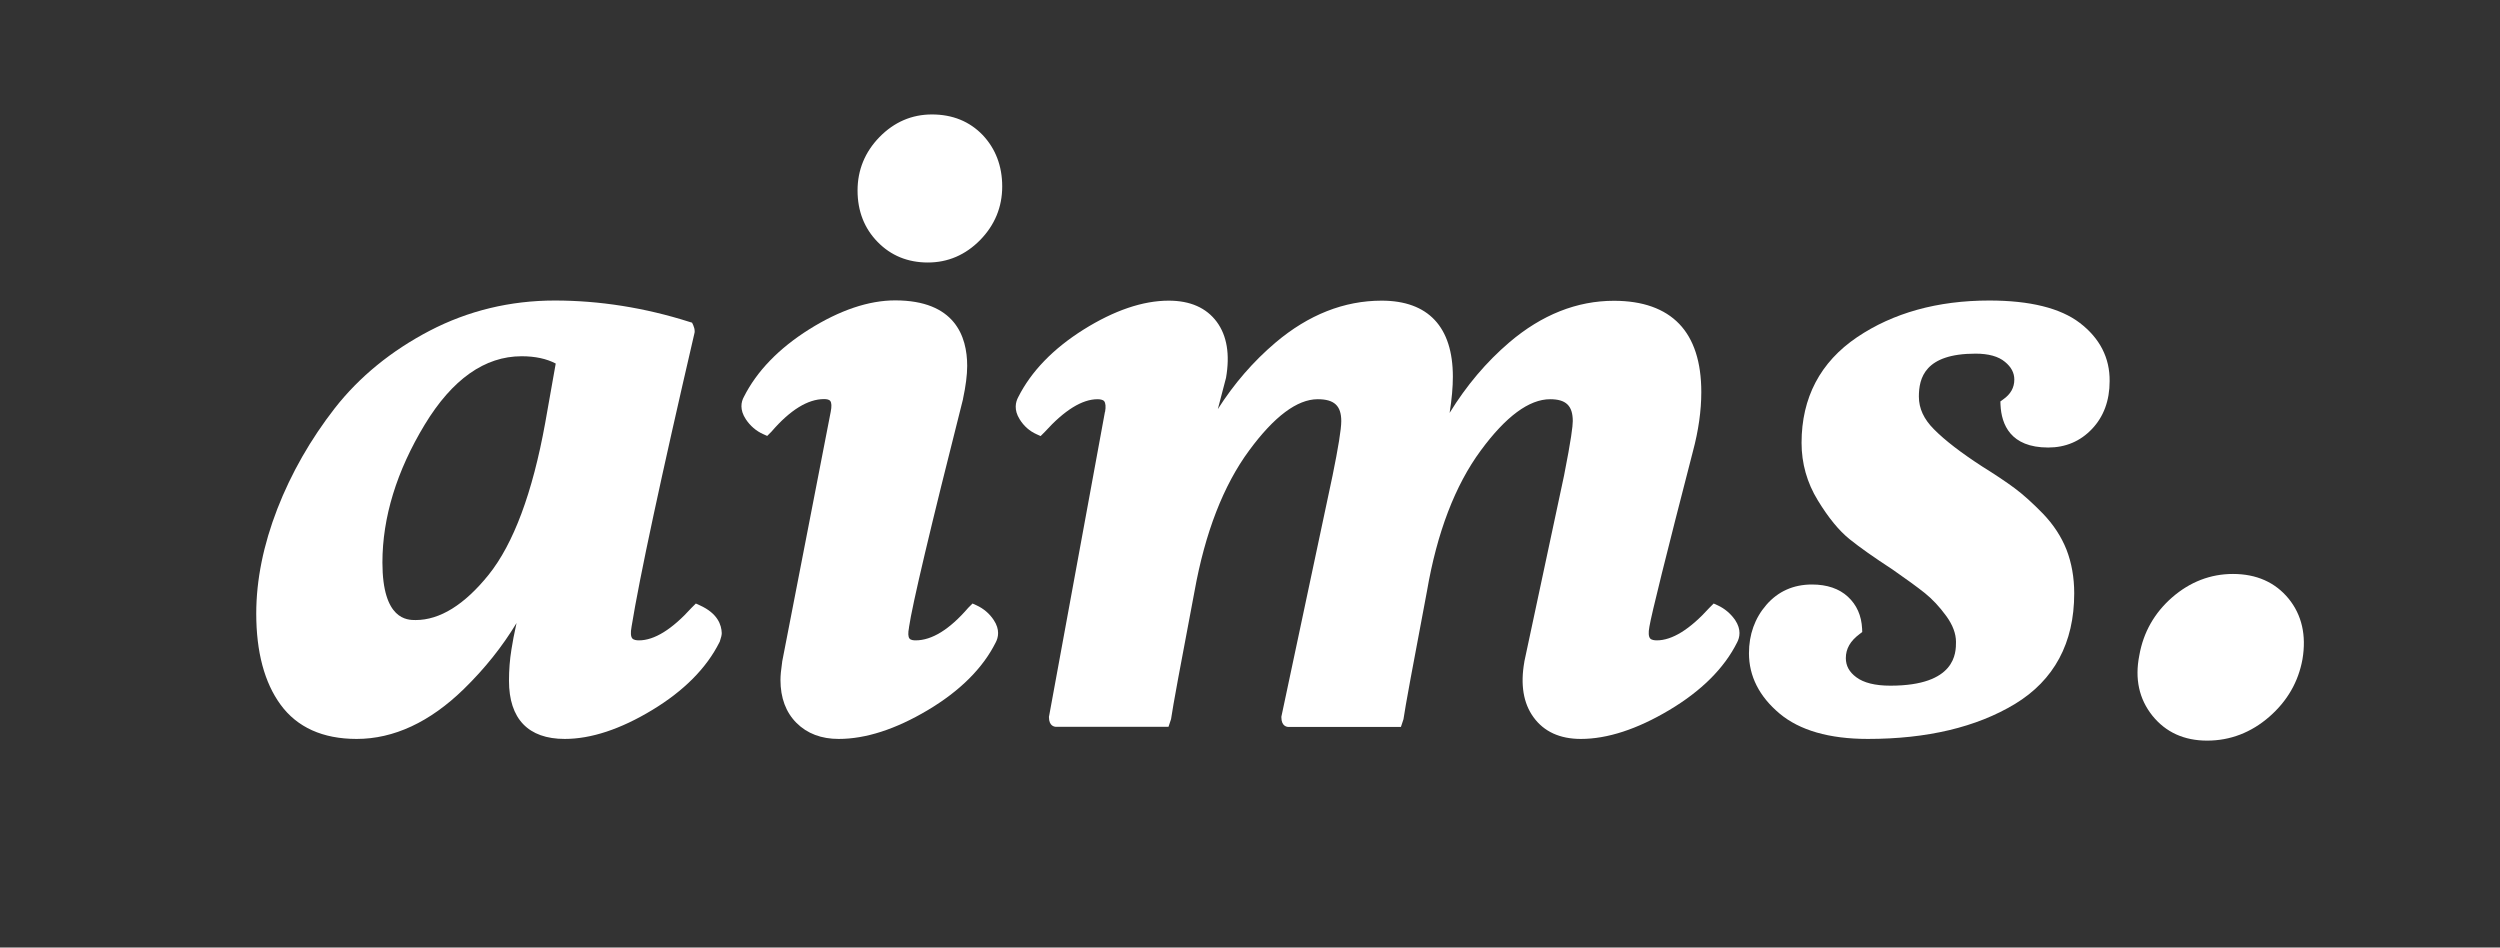
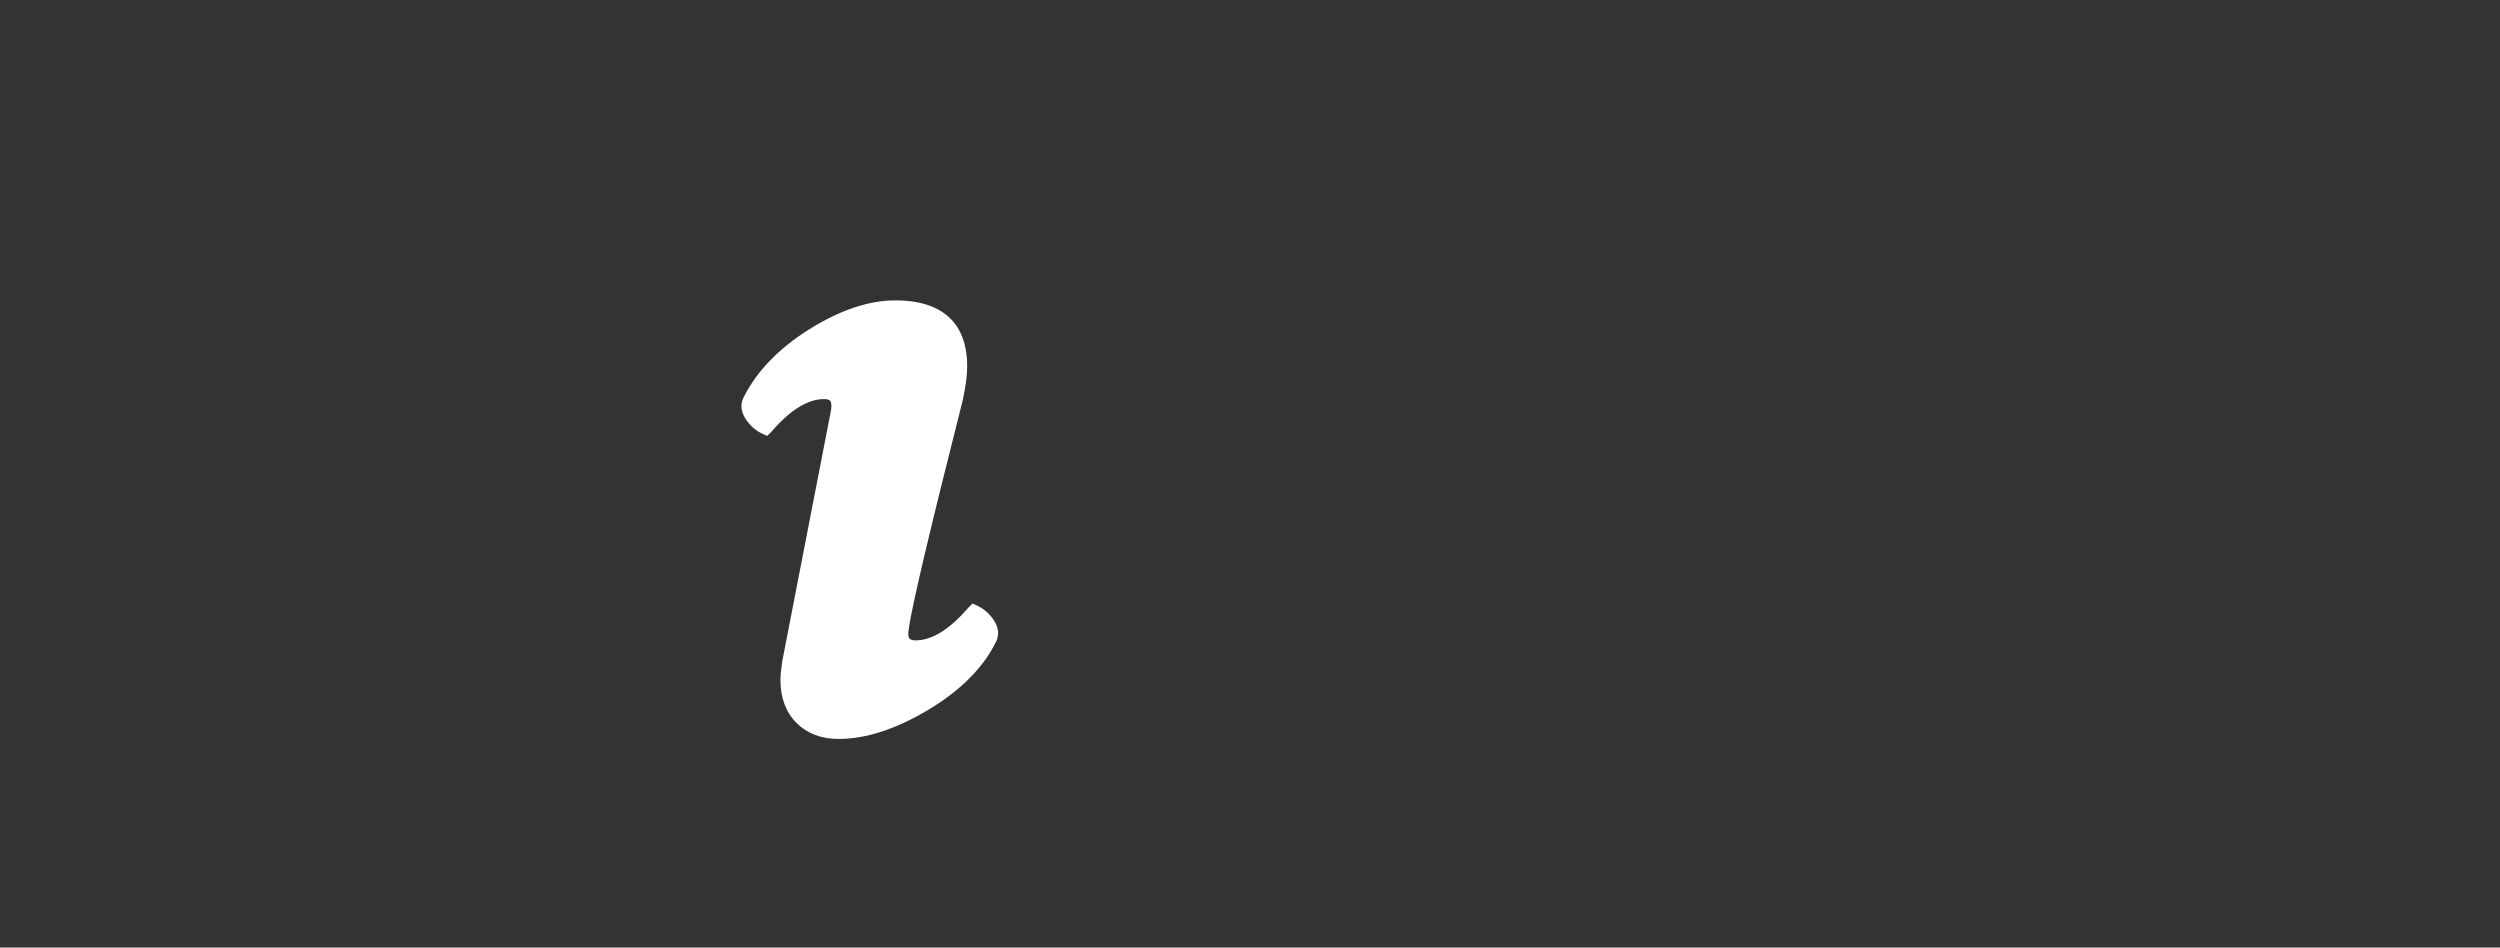
<svg xmlns="http://www.w3.org/2000/svg" version="1.1" id="Слой_1" x="0px" y="0px" viewBox="0 0 1920 727.7" style="enable-background:new 0 0 1920 727.7;" xml:space="preserve">
  <rect x="0" y="0" width="1920" height="727.7" fill="#333333" stroke="none" />
  <style type="text/css">
	.st0{fill:#FFFFFF;}
</style>
  <g>
-     <path class="st0" d="M537.5,464.9l-3.1-1.4l-2.4,2.4l-0.8,0.8c-15.1,16.7-28.7,25.1-40.5,25.1c-1.8,0-4.1-0.3-5.1-1.5   c-1.2-1.4-1.4-4.5-0.6-8.7l0-0.1c6.2-38.2,22.5-114.2,48.4-225.9l0.1-0.6v-0.6c0-1.6-0.4-3.1-1.1-4.7l-0.9-1.9l-2-0.6   c-34.3-10.9-69.1-16.4-103.4-16.4c-34.2,0-66.5,7.8-96.1,23.2c-29.5,15.4-54,35.4-72.8,59.4c-18.6,23.9-33.5,49.9-44.2,77.4   c-10.7,27.6-16.2,54.6-16.2,80.4c0,29.5,6.3,53.1,18.7,70c12.7,17.4,32.4,26.3,58.4,26.3c28.5,0,56.3-12.9,82.4-38.4   c16.1-15.7,29.6-32.7,40.4-50.6c-1.8,8.1-3.1,14.9-3.9,20.2c-1.3,7.9-1.9,16-1.9,24.1c0,29.3,14.8,44.7,42.8,44.7   c20.3,0,42.9-7.5,67.2-22.2c24.3-14.7,41.7-32.2,51.6-52l0.2-0.3l0.1-0.3c1.1-3.2,1.5-5.1,1.5-6.5   C554.1,479.9,551.2,471.1,537.5,464.9z M400.6,273.6c10.4,0,19.2,1.9,26.2,5.6l-8.1,45.7c-9.7,53.6-24.4,92.8-43.4,116.5   c-18.6,23.1-37.5,34.8-56.1,34.8c-6.3,0-25.5,0-25.5-44.2c0-34.6,10.9-70.2,32.5-105.9C347.3,291.3,372.3,273.6,400.6,273.6z" />
    <path class="st0" d="M750,464.9l-3.1-1.4l-3,3l-0.3,0.3c-14.3,16.6-27.9,25-40.4,25c-1.6,0-3.8-0.2-4.7-1.4   c-1.1-1.3-1.2-4.3-0.4-8.3l0-0.3c2.5-17.2,16.4-76.2,41.5-175.3l0-0.2c2.1-9.8,3.2-18.3,3.2-25.3c0-22.9-9.6-50.3-55.3-50.3   c-20.3,0-42.5,7.5-66,22.2c-23.4,14.7-40.3,32.2-50.2,51.9c-2.1,3.8-3.4,9.8,1.5,17.2c3.4,5.1,7.9,9,13.3,11.4l3.1,1.4l3-3l0.3-0.3   c14.3-16.6,27.9-25,40.4-25c1.6,0,3.7,0.2,4.7,1.4c1.1,1.3,1.2,4.3,0.4,8.3l-37.3,192l0,0.2c-0.9,6-1.3,10.6-1.3,13.8   c0,13.7,4.1,24.8,12.3,33c8.2,8.2,19.1,12.3,32.4,12.3c20.7,0,43.7-7.4,68.4-22.1c24.7-14.7,42.3-32.2,52.2-52   c2-3.8,3.4-9.8-1.5-17.2C759.9,471.2,755.4,467.4,750,464.9z" />
-     <path class="st0" d="M715.7,87.9c-15.4,0-28.9,5.8-40.2,17.3c-11.2,11.5-16.9,25.3-16.9,41.1c0,15.8,5.2,29.1,15.4,39.5   c10.2,10.5,23.2,15.8,38.6,15.8c15.4,0,28.9-5.8,40.2-17.3c11.2-11.5,16.9-25.3,16.9-41.1c0-15.7-5.1-29-15-39.5   C744.6,93.2,731.5,87.9,715.7,87.9z" />
-     <path class="st0" d="M1319.2,464.9l-3.1-1.4l-2.4,2.4l-0.8,0.8c-15.1,16.7-28.7,25.1-40.5,25.1c-1.8,0-4.1-0.3-5.1-1.5   c-1.2-1.4-1.4-4.5-0.6-8.7l0-0.1c1.6-9.7,12.9-55.2,33.5-135c4.2-15.7,6.4-31,6.4-45.4c0-23-5.7-40.6-16.9-52.3   c-11.3-11.8-28.2-17.8-50.2-17.8c-28.4,0-55.4,10.7-80.3,31.9c-17.7,15.1-33,33.2-45.9,54.2c1.7-10.6,2.5-19.9,2.5-27.8   c0-38.2-18.9-58.4-54.7-58.4c-28.8,0-56.2,10.8-81.5,32.2c-17.1,14.5-31.9,31.6-44.3,51.1l6.2-23.7l0.1-0.4   c3.1-17.9,0.7-32.3-7.1-42.9c-8-10.8-20.4-16.3-36.9-16.3c-19.9,0-41.9,7.5-65.4,22.2c-23.4,14.7-40.3,32.2-50.2,51.9   c-2,3.7-3.5,9.7,1.1,17c3.2,5.2,7.6,9.1,13,11.5l3.1,1.4l2.4-2.4l0.8-0.8c15.1-16.7,28.7-25.1,40.5-25.1c1.8,0,4.1,0.3,5.1,1.5   c1.1,1.4,1.4,4.3,0.7,8.2l-0.1,0l-42.9,233.7l-0.1,0.4v0.4c0,6.9,4.3,7.4,5.6,7.4h86.2l1.9-5.7l0.1-0.4c1.2-8.7,7.3-41.7,18-98   c8.1-45,22.2-81.4,42-108.2c19.2-26.1,36.9-39.3,52.6-39.3c12.7,0,18.1,5,18.1,16.8c0,6.2-2.3,20.3-6.7,41.9l-39.3,185.1v0.5   c0,6.9,4.3,7.4,5.6,7.4h86.2l1.9-5.7l0.1-0.4c1.2-8.7,7.3-41.6,18-98.1c7.7-45,21.6-81.4,41.4-108.2c19.2-26.1,37.1-39.3,53.2-39.3   c12.2,0,17.4,5,17.4,16.8c0,3.7-1.2,14-6.7,41.8l-30.5,142.9l0,0.2c-3.1,17.5-0.8,31.8,7.1,42.6c8,11,20.2,16.6,36.3,16.6   c20.3,0,43.1-7.4,67.8-22.1c24.7-14.7,42.3-32.2,52.2-52c2-3.8,3.4-9.8-1.5-17.2C1329.1,471.2,1324.6,467.4,1319.2,464.9z" />
-     <path class="st0" d="M1597.3,248c-14.9-11.4-38.3-17.2-69.5-17.2c-39.8,0-73.9,9.5-101.6,28.2c-28.2,19.1-42.6,46.4-42.6,81.1   c0,15.8,4.2,30.7,12.5,44.2c8.1,13.3,16.3,23.3,24.4,29.8c7.8,6.3,18.9,14.1,33,23.3c10.5,7.3,18.9,13.4,24.8,18.1   c5.6,4.5,11.2,10.4,16.5,17.7c4.9,6.8,7.4,13.4,7.4,19.8c0,8.3,0,33.6-50.4,33.6c-11.7,0-20.5-2.2-26.2-6.5c-5.4-4-8-8.8-8-14.7   c0-7.1,3.4-13.1,10.5-18.4l2.1-1.6l-0.1-2.6c-0.5-10-4.1-18.2-10.9-24.5c-6.7-6.2-16-9.4-27.6-9.4c-14.3,0-26.1,5.3-35.1,15.7   c-8.8,10.2-13.3,22.7-13.3,37.1c0,17.6,7.9,33.2,23.5,46.3c15.4,12.9,38.2,19.5,67.8,19.5c45.4,0,83.4-9,112.9-26.8   c30.2-18.3,45.6-46.9,45.6-85c0-12.2-2-23.4-5.9-33.5c-4-10.1-10.1-19.4-18.2-27.8c-7.8-8-15.1-14.6-21.7-19.5   c-6.6-4.9-15-10.5-24.8-16.6c-16.2-10.5-28.7-20.1-37.1-28.6c-7.8-7.8-11.6-16-11.6-25.1c0-14.2,4.5-33,43.5-33   c10,0,17.6,2.1,22.6,6.3c4.9,4,7.2,8.5,7.2,13.6c0,6.2-2.8,11.2-8.5,15.2l-2.2,1.6l0.1,2.7c0.7,14.9,7.6,32.7,36.6,32.7   c13.4,0,24.7-4.8,33.7-14.3c8.9-9.4,13.5-21.7,13.5-36.7C1620.4,274.8,1612.6,259.7,1597.3,248z" />
-     <path class="st0" d="M1757.6,459.7c-10.3-12.5-24.6-18.9-42.7-18.9c-17.3,0-33,6.1-46.7,18c-13.6,11.9-22.1,26.8-25.2,44.5   c-3.6,18-0.2,33.5,10,46.3c10.3,12.8,24.4,19.2,42.1,19.2c17.7,0,33.8-6.2,47.7-18.3c13.9-12.1,22.4-27,25.5-44.2   C1771.4,487.9,1767.8,472.2,1757.6,459.7z" />
  </g>
</svg>